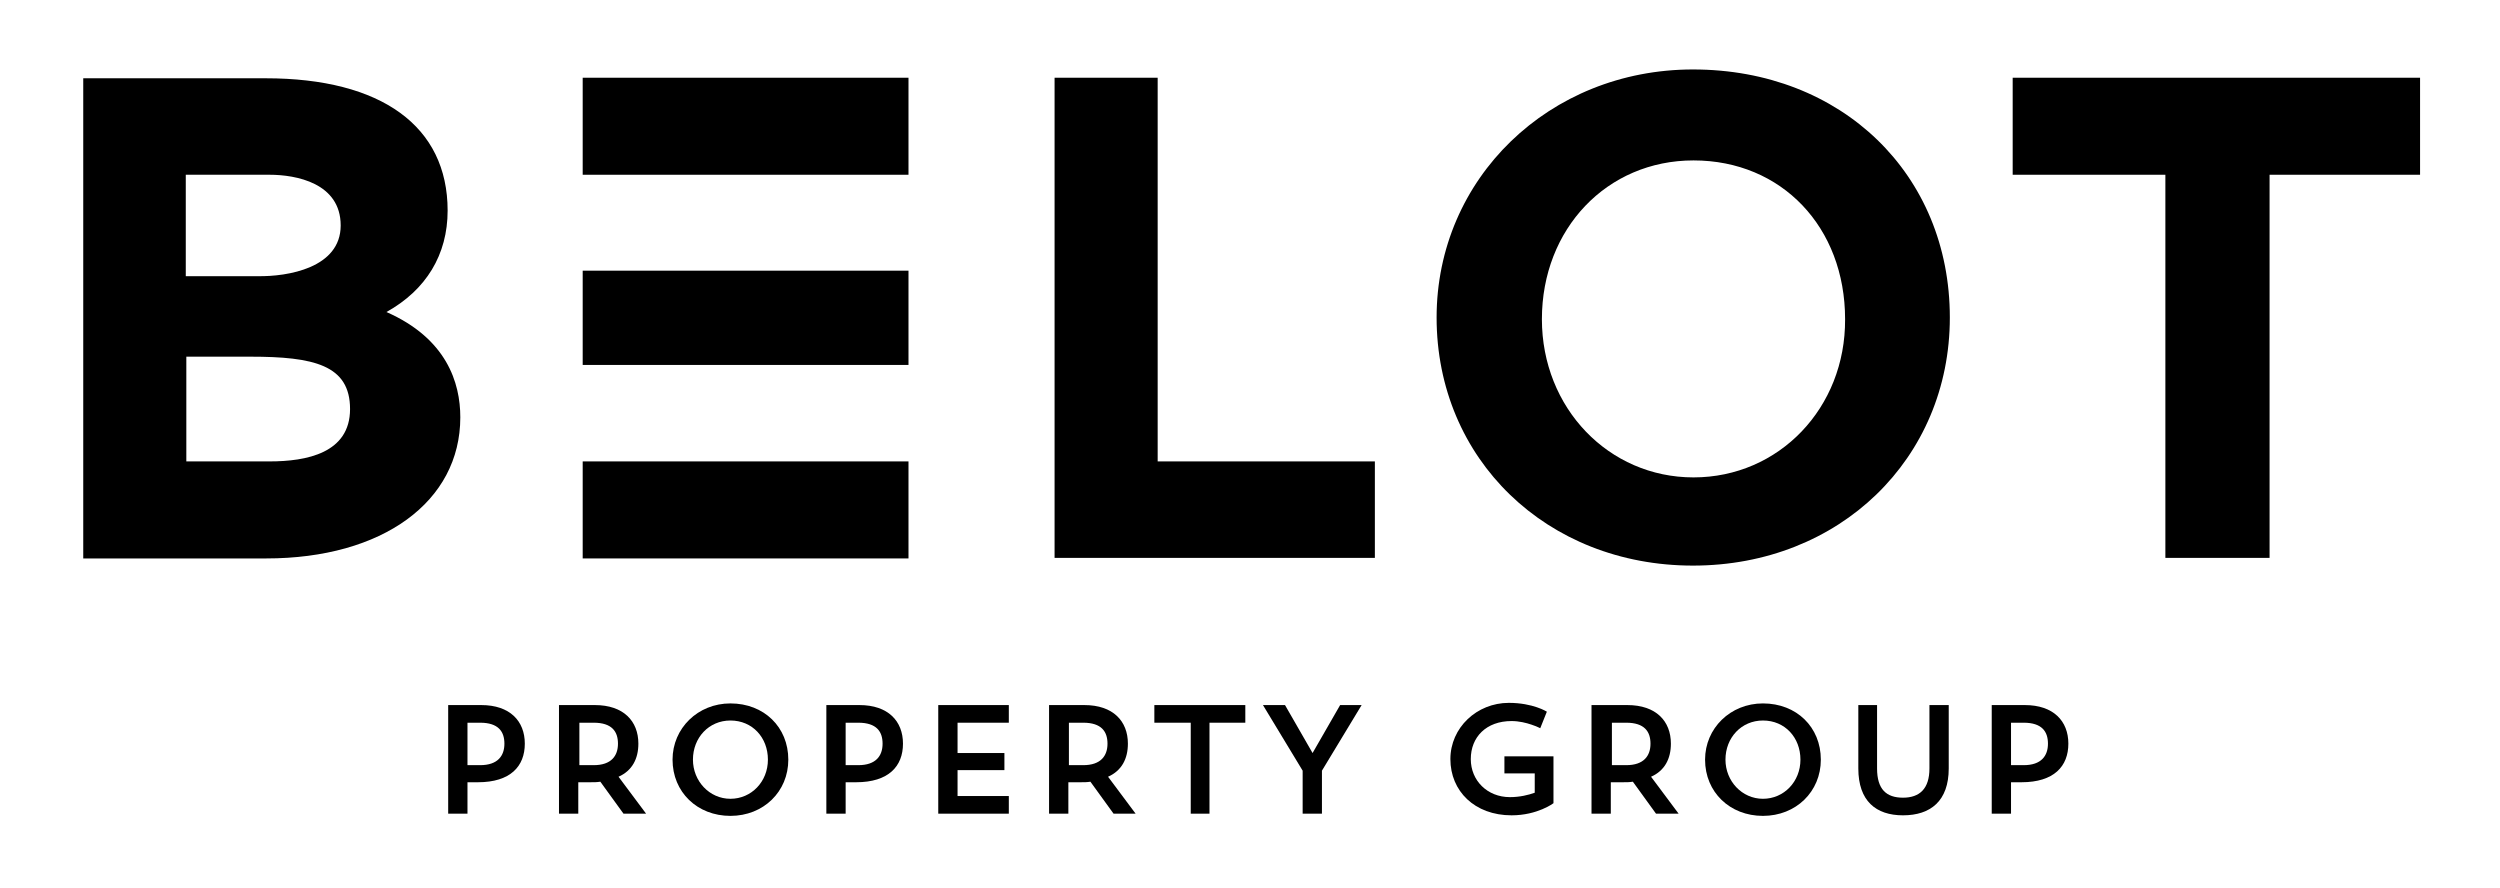
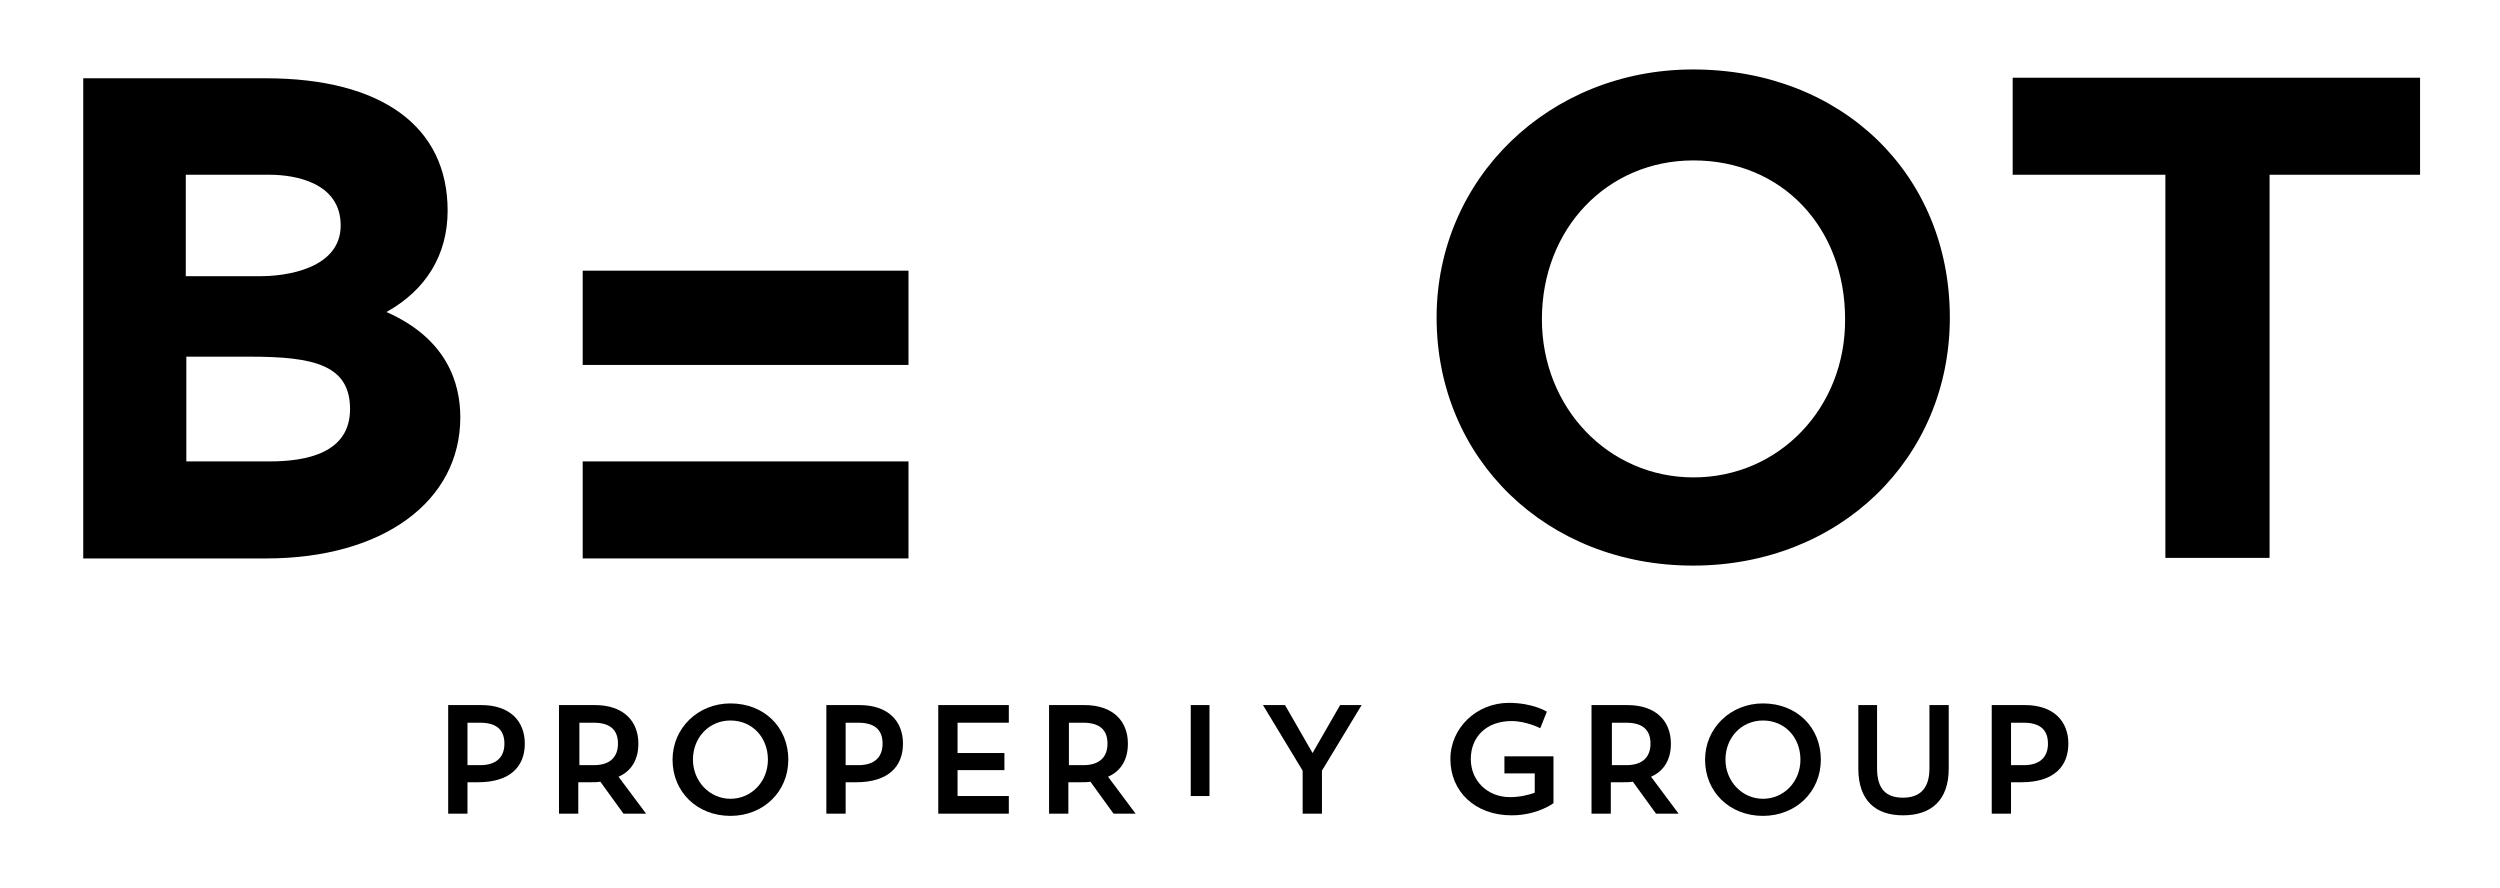
<svg xmlns="http://www.w3.org/2000/svg" id="Layer_1" x="0px" y="0px" viewBox="0 0 453.5 161" style="enable-background:new 0 0 453.5 161;" xml:space="preserve">
  <g>
    <g>
      <g>
        <path d="M70.1,56.6c7.2-4,11.1-10.4,11.1-18.4c0-15.3-12-24-33-24H15.1v87.1h33.2c21.1,0,35.2-10.3,35.2-25.6    C83.5,69.4,81,61.4,70.1,56.6z M33.8,31.7h15.1c4.8,0,12.9,1.5,12.9,9.2c0,7.7-9.6,9.3-15.1,9.2h-13V31.7z M48.9,83.7H33.8V64.7    h11.6c11.5,0,18.1,1.5,18.1,9.5S55.6,83.7,48.9,83.7z" />
        <rect x="105.7" y="83.7" width="59.1" height="17.6" />
        <rect x="105.7" y="49.1" width="59.1" height="17.1" />
-         <rect x="105.7" y="14.1" width="59.1" height="17.6" />
-         <polygon points="210,14.1 191.3,14.1 191.3,101.2 249.4,101.2 249.4,83.7 210,83.7    " />
        <polygon points="365.1,14.1 365.1,31.7 392.8,31.7 392.8,101.2 411.7,101.2 411.7,31.7 439,31.7 439,14.1    " />
        <path d="M307.1,12.6c-26.1,0-46.5,19.8-46.5,45c0,25.7,20,45,46.5,45c26.6,0,46.6-19.4,46.6-45C353.7,31.6,334.1,12.6,307.1,12.6    z M307.2,86.6c-15.4,0-27.5-12.6-27.5-28.7c0-16.4,11.8-28.8,27.5-28.8c16,0,27.5,12.1,27.5,28.8C334.8,74,322.7,86.6,307.2,86.6    z" />
      </g>
      <g>
        <path d="M84.8,141.9v5.7h-3.5v-19.7h6c5.2,0,7.9,2.9,7.9,7c0,4.1-2.6,7-8.5,7H84.8z M84.8,131.1v7.7h2.3c3.2,0,4.4-1.7,4.4-3.9    c0-2.2-1.1-3.8-4.4-3.8H84.8z" />
        <path d="M101.6,127.9h6.3c5.2,0,7.9,2.9,7.9,7c0,2.7-1.1,4.9-3.6,6l5,6.7h-4.1l-4.2-5.8c-0.6,0.1-1.1,0.1-1.8,0.1h-2.2v5.7h-3.5    V127.9z M105.1,131.1v7.7h2.6c3.2,0,4.4-1.7,4.4-3.9c0-2.2-1.1-3.8-4.4-3.8H105.1z" />
        <path d="M132.5,127.6c6.1,0,10.5,4.3,10.5,10.2c0,5.8-4.5,10.2-10.5,10.2s-10.5-4.3-10.5-10.2C122,132.1,126.6,127.6,132.5,127.6    z M132.5,144.9c3.8,0,6.8-3.1,6.8-7.1c0-4-2.8-7.1-6.8-7.1c-3.9,0-6.8,3.1-6.8,7.1C125.7,141.7,128.7,144.9,132.5,144.9z" />
        <path d="M153.4,141.9v5.7h-3.5v-19.7h6c5.2,0,7.9,2.9,7.9,7c0,4.1-2.6,7-8.5,7H153.4z M153.4,131.1v7.7h2.3    c3.2,0,4.4-1.7,4.4-3.9c0-2.2-1.1-3.8-4.4-3.8H153.4z" />
        <path d="M170.2,127.9H183v3.2h-9.3v5.5h8.5v3.1h-8.5v4.7h9.3v3.2h-12.8V127.9z" />
        <path d="M190.4,127.9h6.3c5.2,0,7.9,2.9,7.9,7c0,2.7-1.1,4.9-3.6,6l5,6.7H202l-4.2-5.8c-0.6,0.1-1.1,0.1-1.8,0.1h-2.2v5.7h-3.5    V127.9z M193.9,131.1v7.7h2.6c3.2,0,4.4-1.7,4.4-3.9c0-2.2-1.1-3.8-4.4-3.8H193.9z" />
-         <path d="M209.4,127.9h16.5v3.2h-6.5v16.5H216v-16.5h-6.6V127.9z" />
+         <path d="M209.4,127.9h16.5h-6.5v16.5H216v-16.5h-6.6V127.9z" />
        <path d="M247,127.9l-7.2,11.9v7.8h-3.5v-7.8l-7.2-11.9h4l5,8.7l5-8.7H247z" />
        <path d="M281.8,137.3v8.4c0,0-2.9,2.2-7.6,2.2c-6.7,0-11.1-4.4-11.1-10.2c0-5.7,4.8-10.2,10.6-10.2c4.4,0,6.9,1.6,6.9,1.6l-1.2,3    c0,0-2.5-1.3-5.2-1.3c-4.6,0-7.4,2.9-7.4,6.9c0,3.9,3,6.9,7.1,6.9c1.8,0,3.4-0.4,4.5-0.8v-3.5h-5.5v-3.1H281.8z" />
        <path d="M288.9,127.9h6.3c5.2,0,7.9,2.9,7.9,7c0,2.7-1.1,4.9-3.6,6l5,6.7h-4.1l-4.2-5.8c-0.6,0.1-1.1,0.1-1.8,0.1h-2.2v5.7h-3.5    V127.9z M292.4,131.1v7.7h2.6c3.2,0,4.4-1.7,4.4-3.9c0-2.2-1.1-3.8-4.4-3.8H292.4z" />
        <path d="M319.8,127.6c6.1,0,10.5,4.3,10.5,10.2c0,5.8-4.5,10.2-10.5,10.2s-10.5-4.3-10.5-10.2    C309.3,132.1,313.9,127.6,319.8,127.6z M319.8,144.9c3.8,0,6.8-3.1,6.8-7.1c0-4-2.8-7.1-6.8-7.1c-3.9,0-6.8,3.1-6.8,7.1    C313,141.7,316,144.9,319.8,144.9z" />
        <path d="M337,127.9h3.5v11.5c0,3.8,1.7,5.3,4.7,5.3c3,0,4.8-1.6,4.8-5.3v-11.5h3.5v11.5c0,5.9-3.3,8.5-8.3,8.5    c-4.9,0-8.1-2.6-8.1-8.5V127.9z" />
        <path d="M364.8,141.9v5.7h-3.5v-19.7h6c5.2,0,7.9,2.9,7.9,7c0,4.1-2.6,7-8.5,7H364.8z M364.8,131.1v7.7h2.3    c3.2,0,4.4-1.7,4.4-3.9c0-2.2-1.1-3.8-4.4-3.8H364.8z" />
      </g>
    </g>
  </g>
</svg>